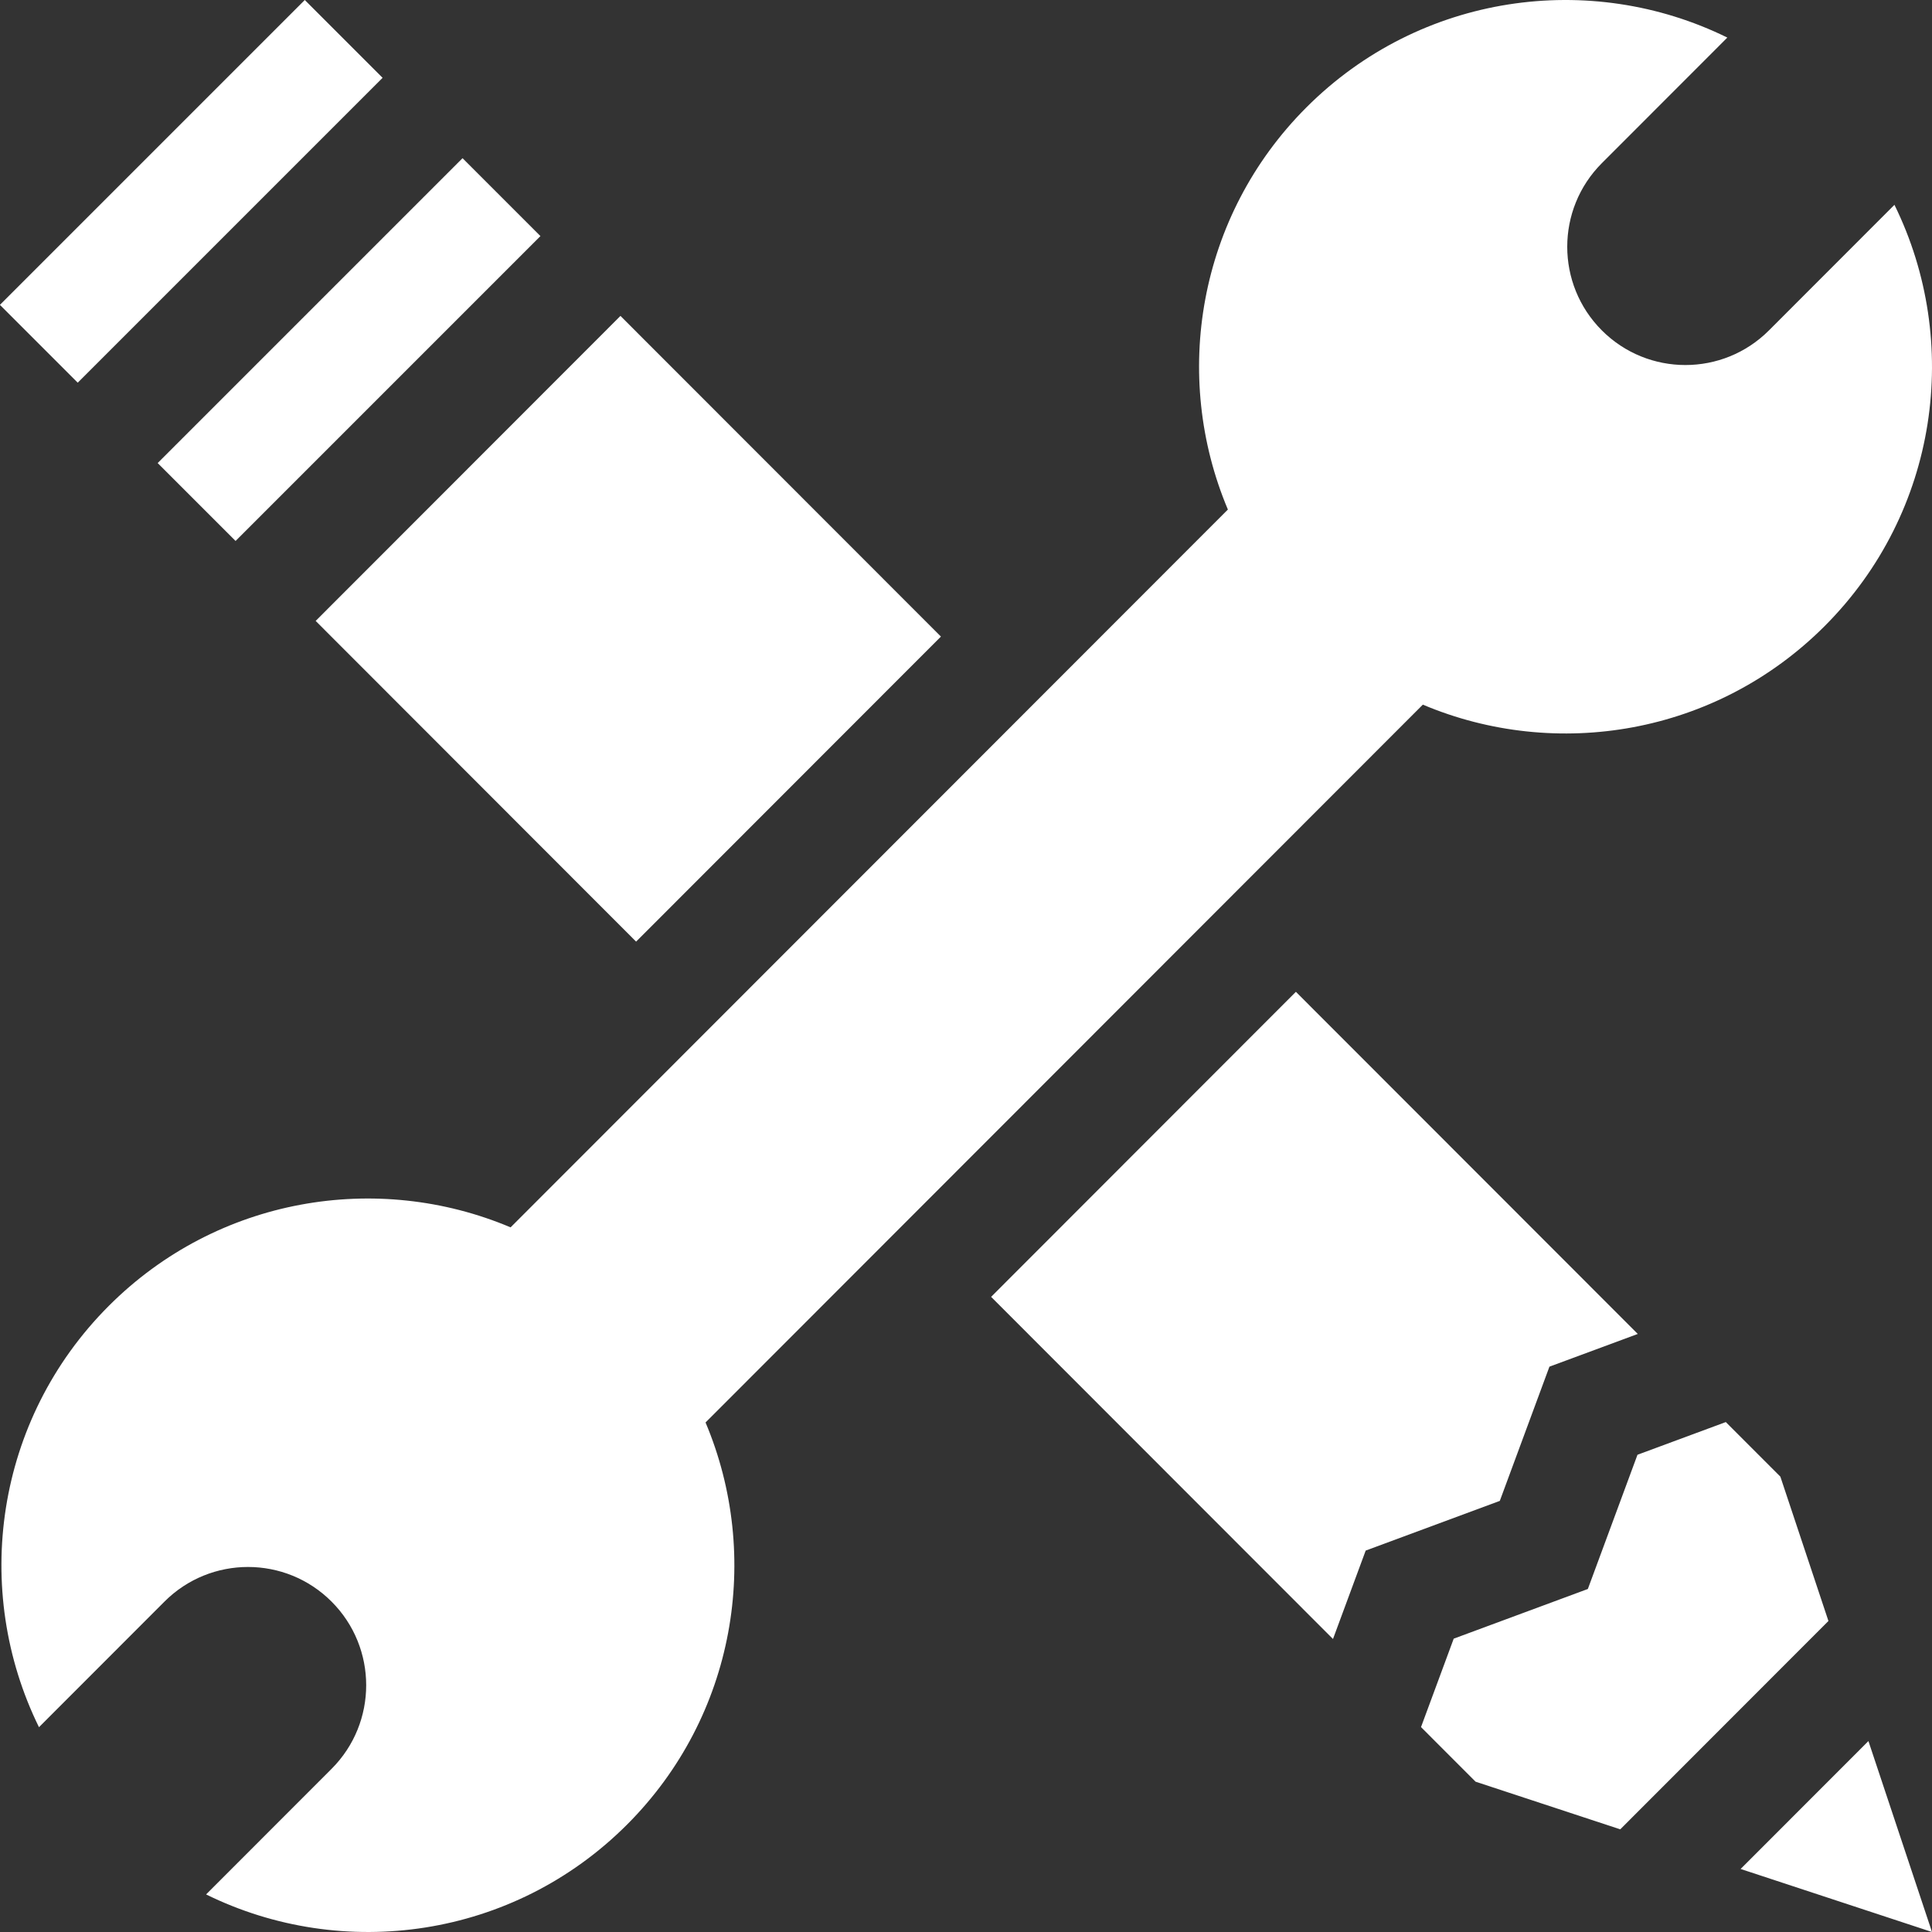
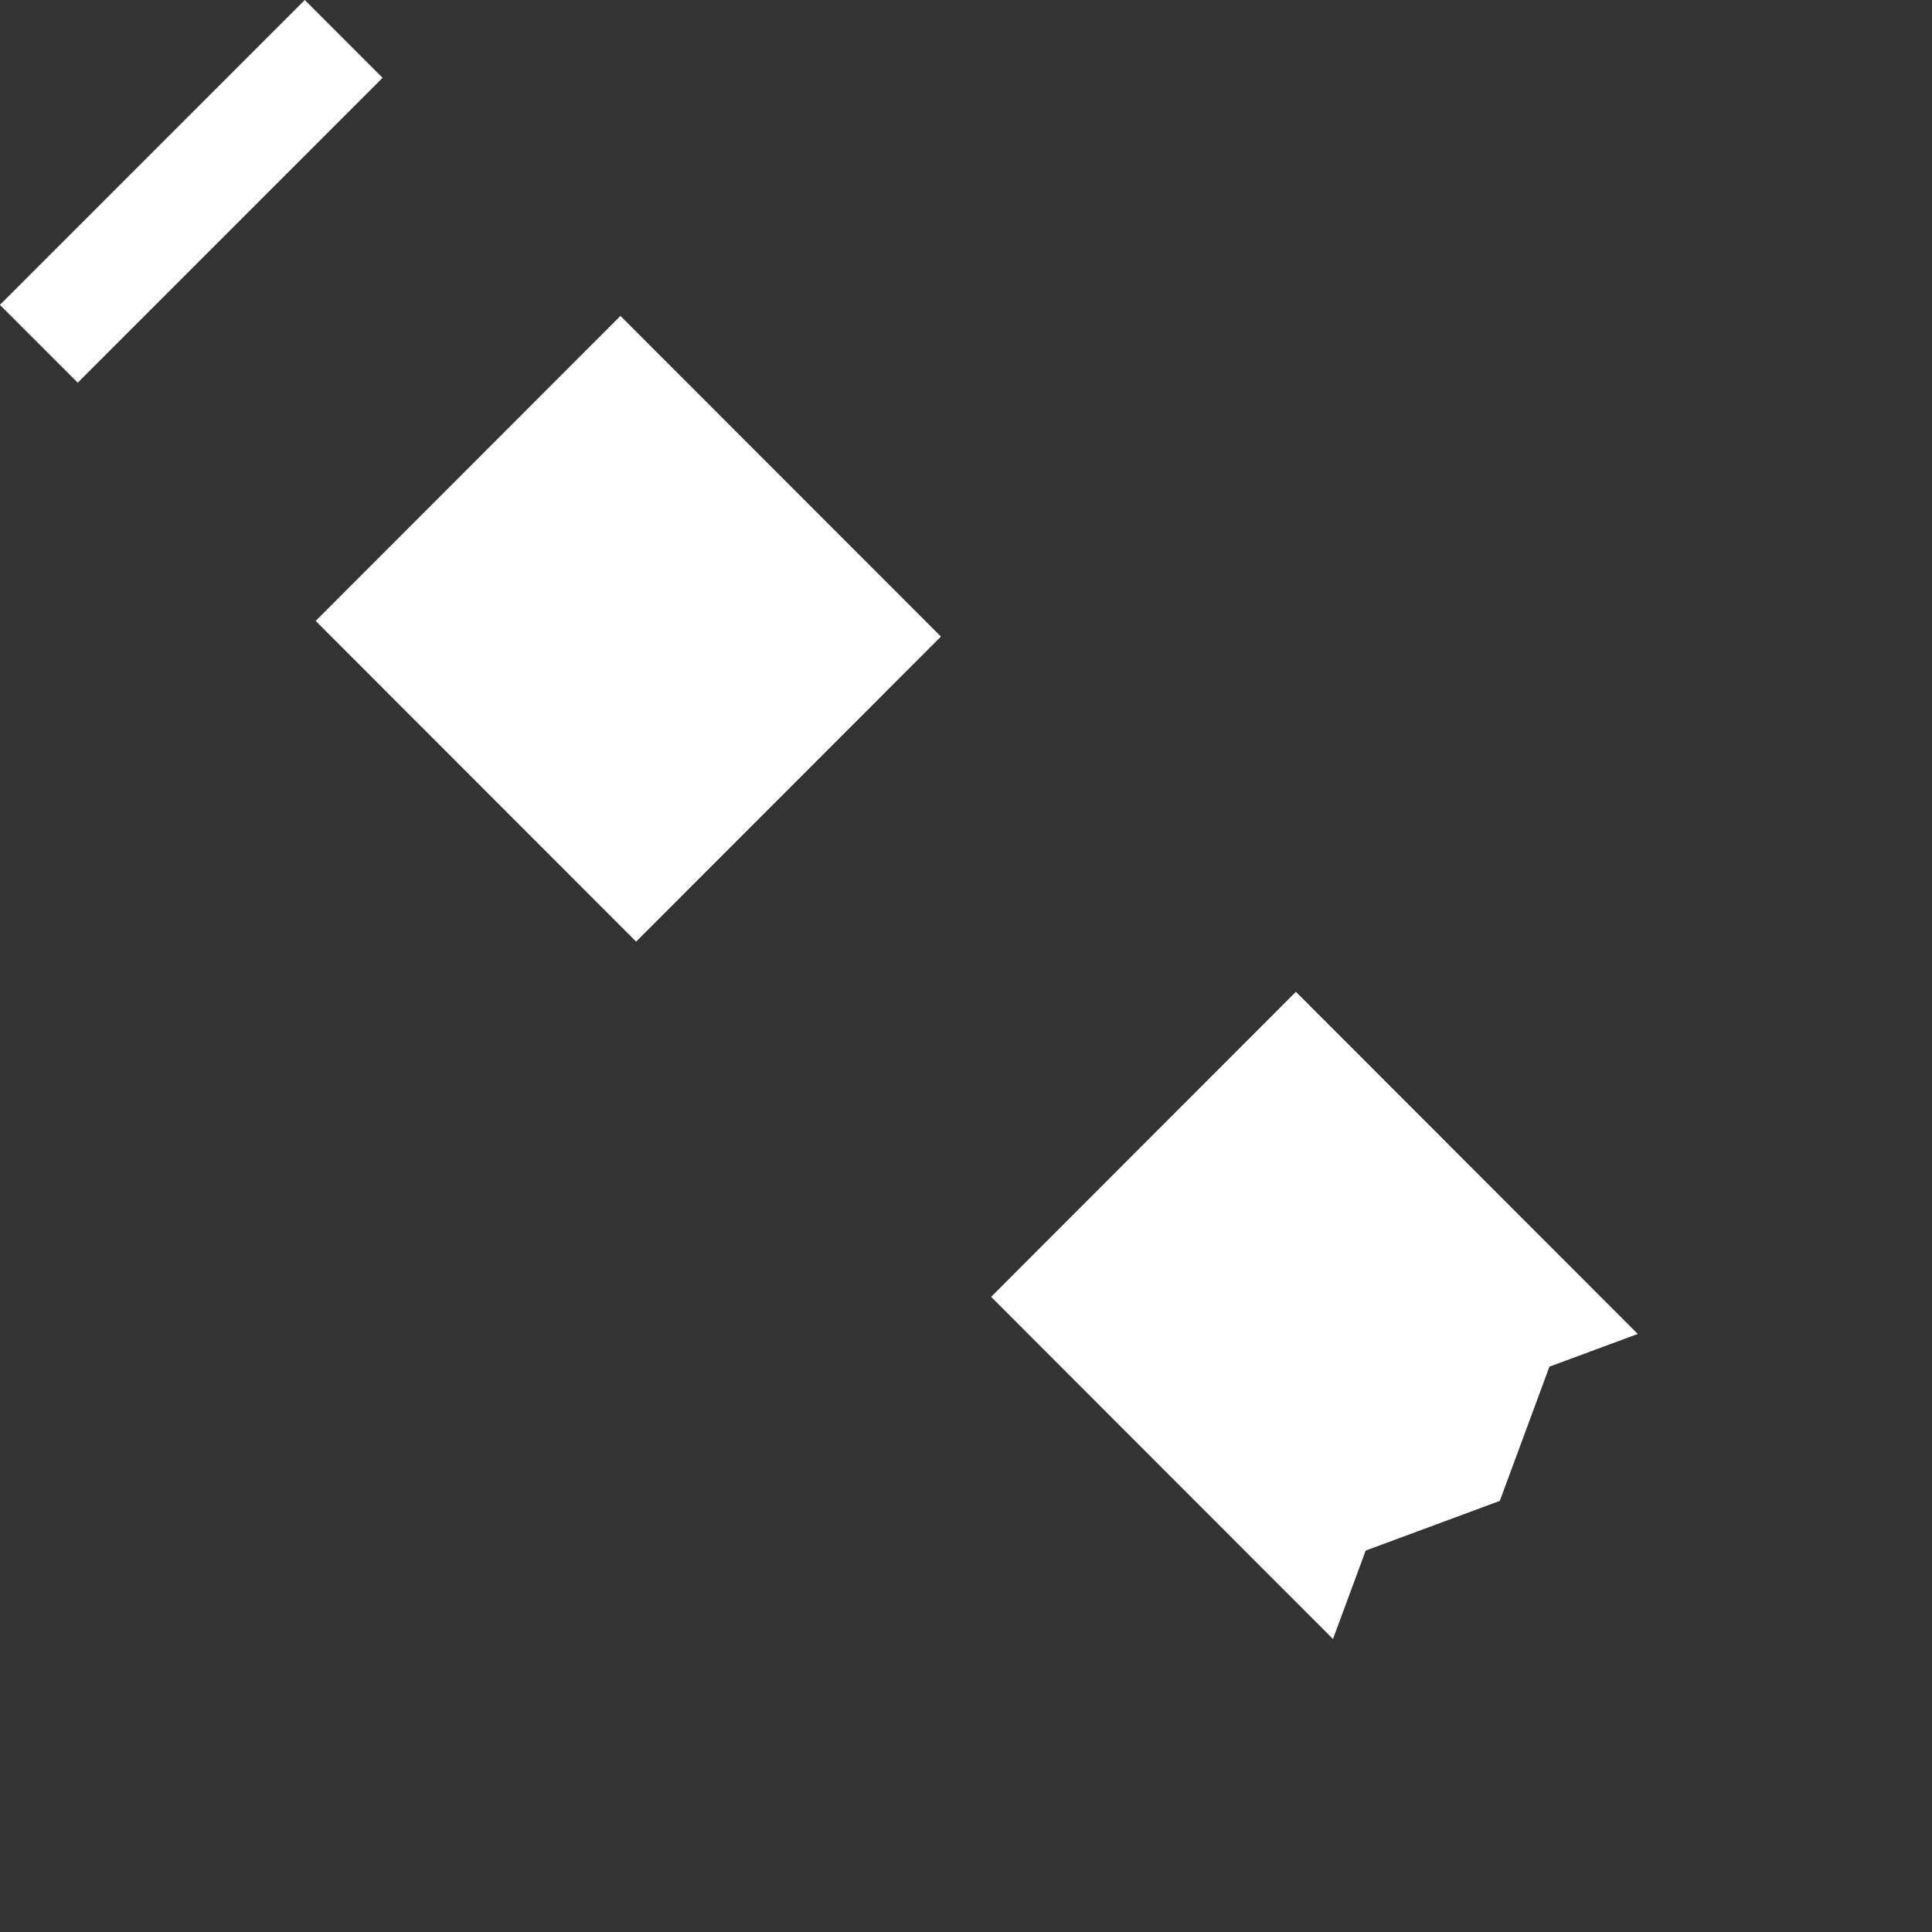
<svg xmlns="http://www.w3.org/2000/svg" width="512" height="512" viewBox="0 0 512 512" fill="none">
  <rect x="0" y="0" width="512" height="512" fill="#333333" stroke="none" />
  <g clip-path="url(#clip0_66_2)">
-     <path d="M377.068 186.737C412.401 201.664 454.765 194.729 483.555 165.918C513.735 135.715 519.899 90.581 502.048 54.278L468.793 87.558C456.564 99.796 436.736 99.796 424.507 87.558C412.278 75.32 412.278 55.478 424.507 43.239L457.762 9.959C421.486 -7.905 376.385 -1.737 346.205 28.466C317.415 57.277 310.486 99.673 325.402 135.032L135.31 325.263C99.978 310.336 57.613 317.271 28.823 346.082C-1.357 376.285 -7.521 421.419 10.329 457.723L43.585 424.443C55.814 412.205 75.642 412.205 87.871 424.443C100.1 436.681 100.1 456.524 87.871 468.762L54.616 502.042C90.893 519.905 135.994 513.738 166.174 483.535C194.964 454.724 201.894 412.328 186.977 376.969L377.068 186.737ZM495.15 461.401L461.28 495.296L512 512L495.15 461.401ZM471.816 391.329L457.358 376.861L433.948 385.529L420.796 421.098L385.249 434.263L376.583 457.696L391.04 472.164L429.383 484.792L484.554 429.58L471.816 391.329ZM41.783 122.713L122.576 41.92L143.222 62.565L62.43 143.36L41.783 122.713Z" fill="white" />
    <path d="M168.574 249.54L249.354 168.7L164.427 83.72L83.656 164.55L168.574 249.54ZM410.615 362.18L434.028 353.51L343.424 262.84L262.654 343.68L353.257 434.35L361.921 410.92L397.465 397.75L410.615 362.18ZM-0.022 80.793L80.771 0L101.393 20.621L20.6 101.415L-0.022 80.793Z" fill="white" />
  </g>
  <defs>
    <clipPath id="clip0_66_2">
      <rect width="512" height="512" fill="white" />
    </clipPath>
  </defs>
</svg>